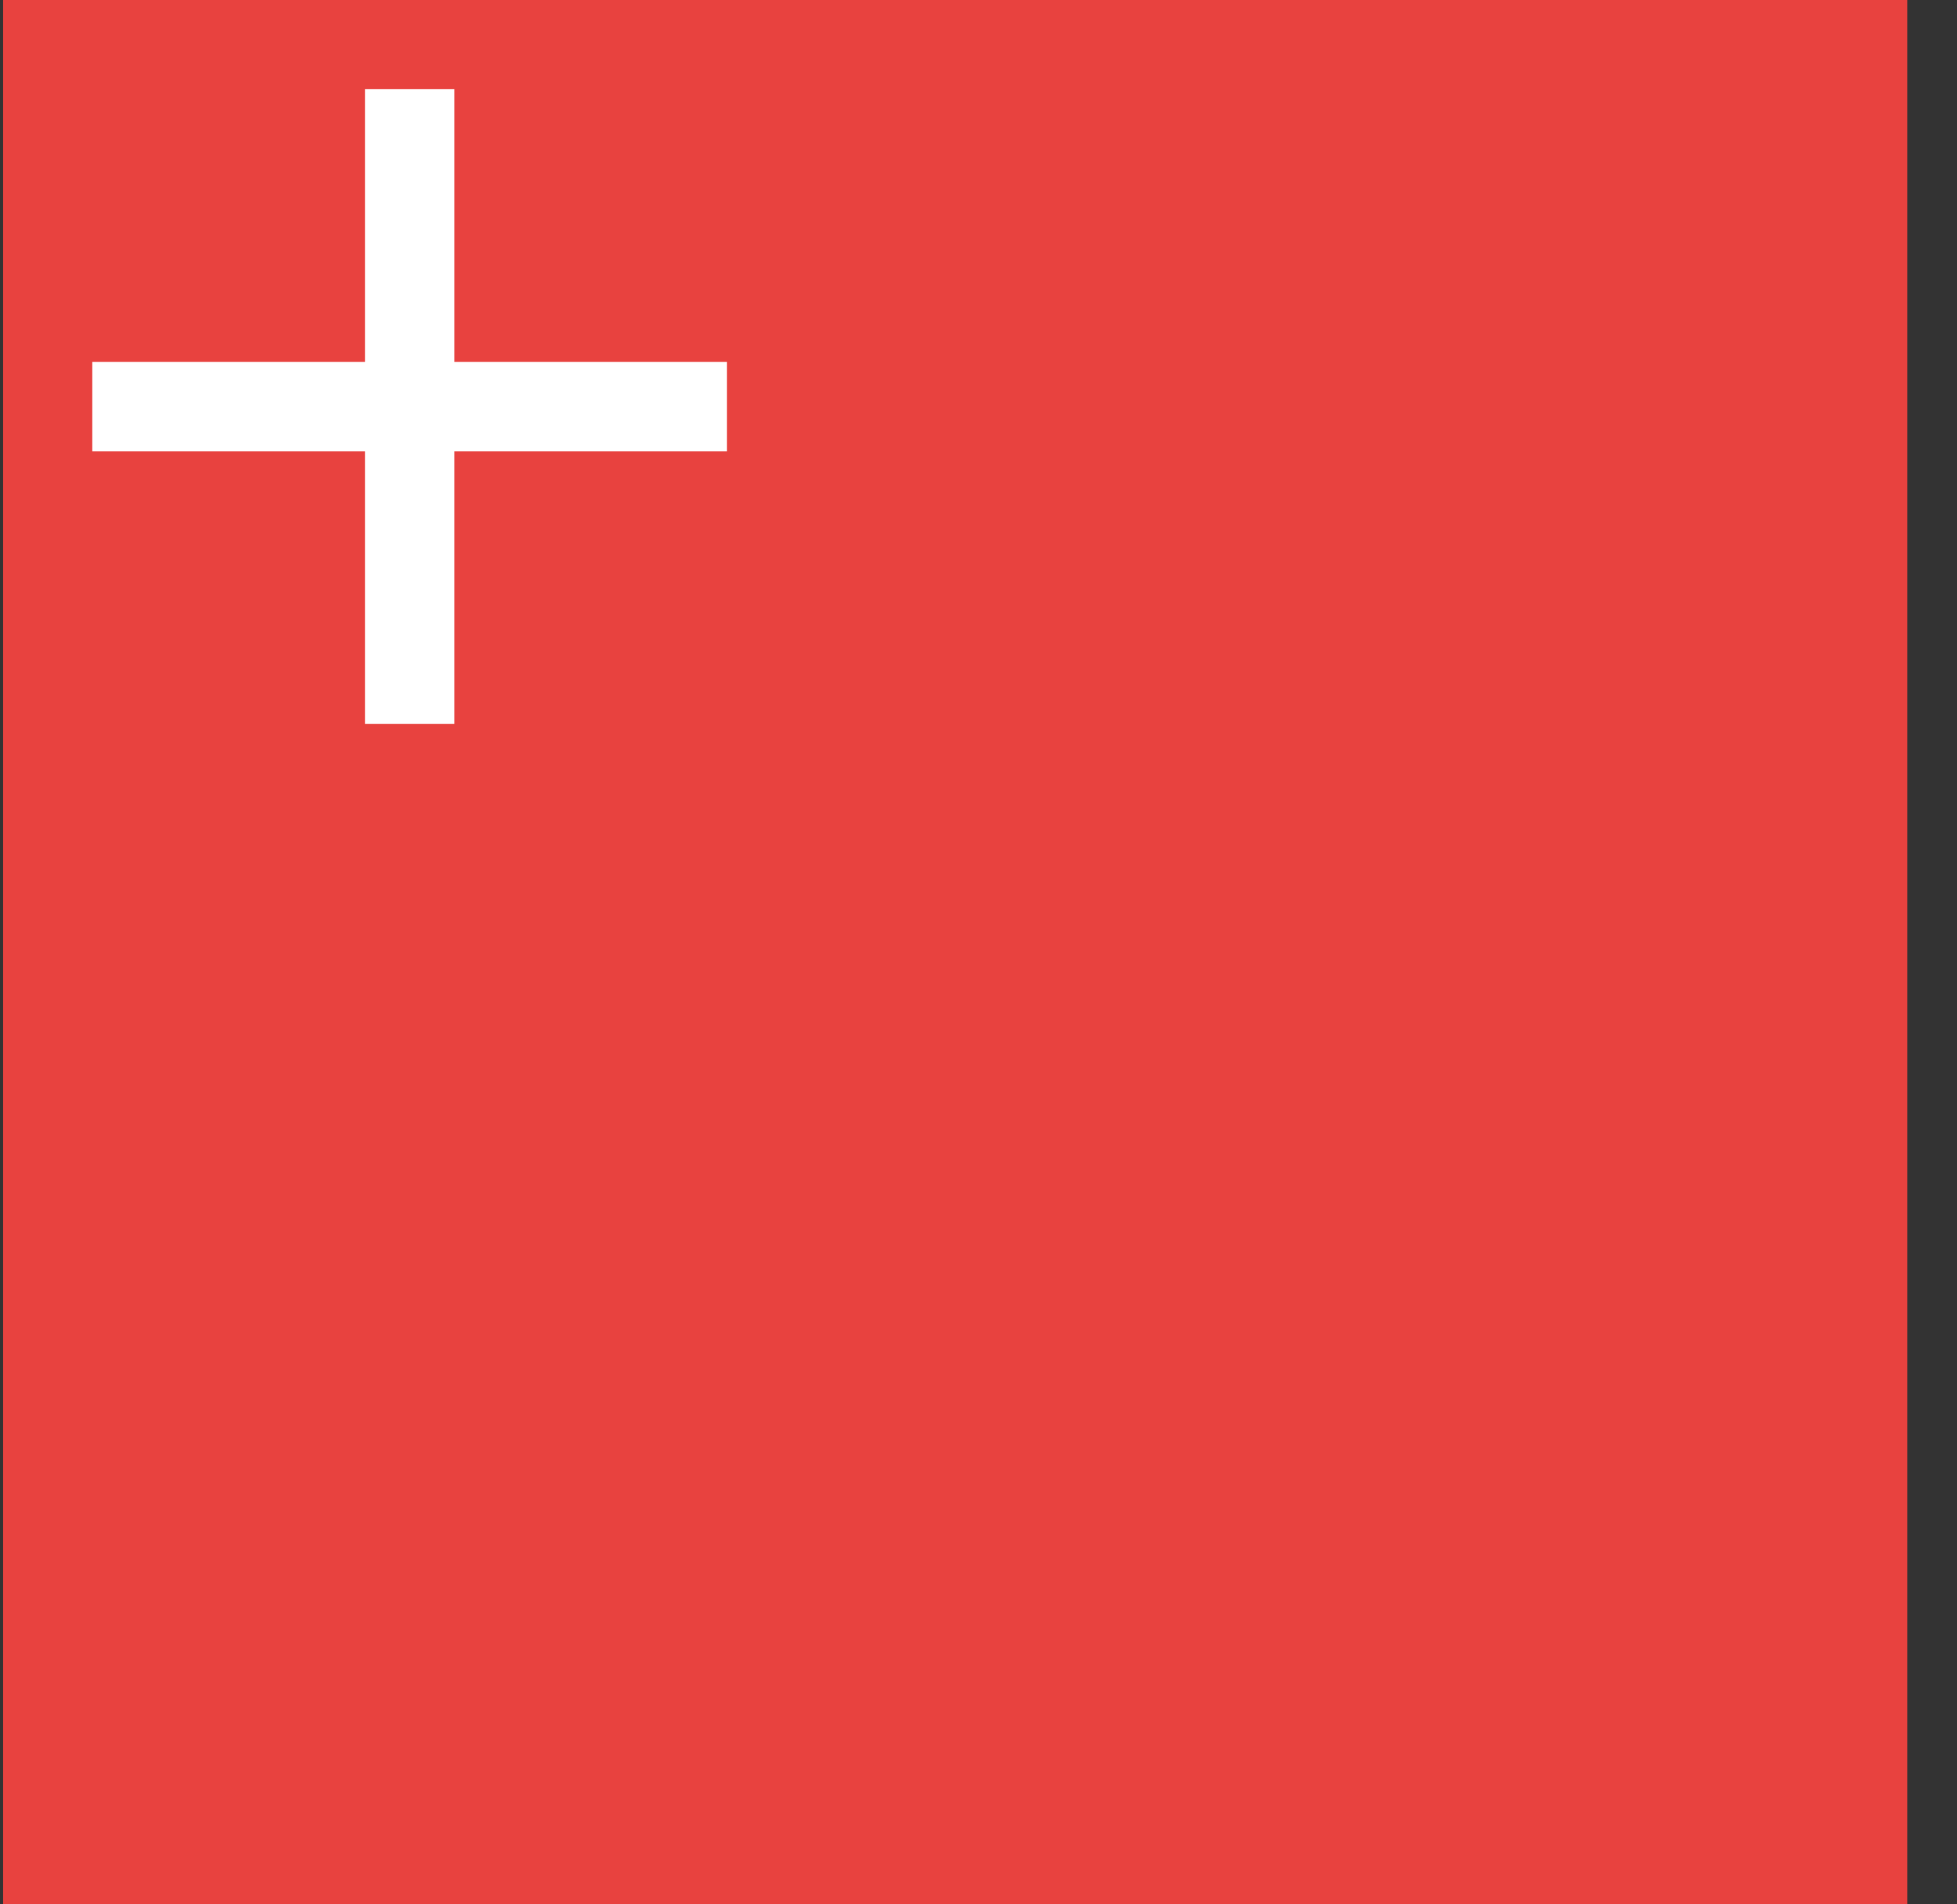
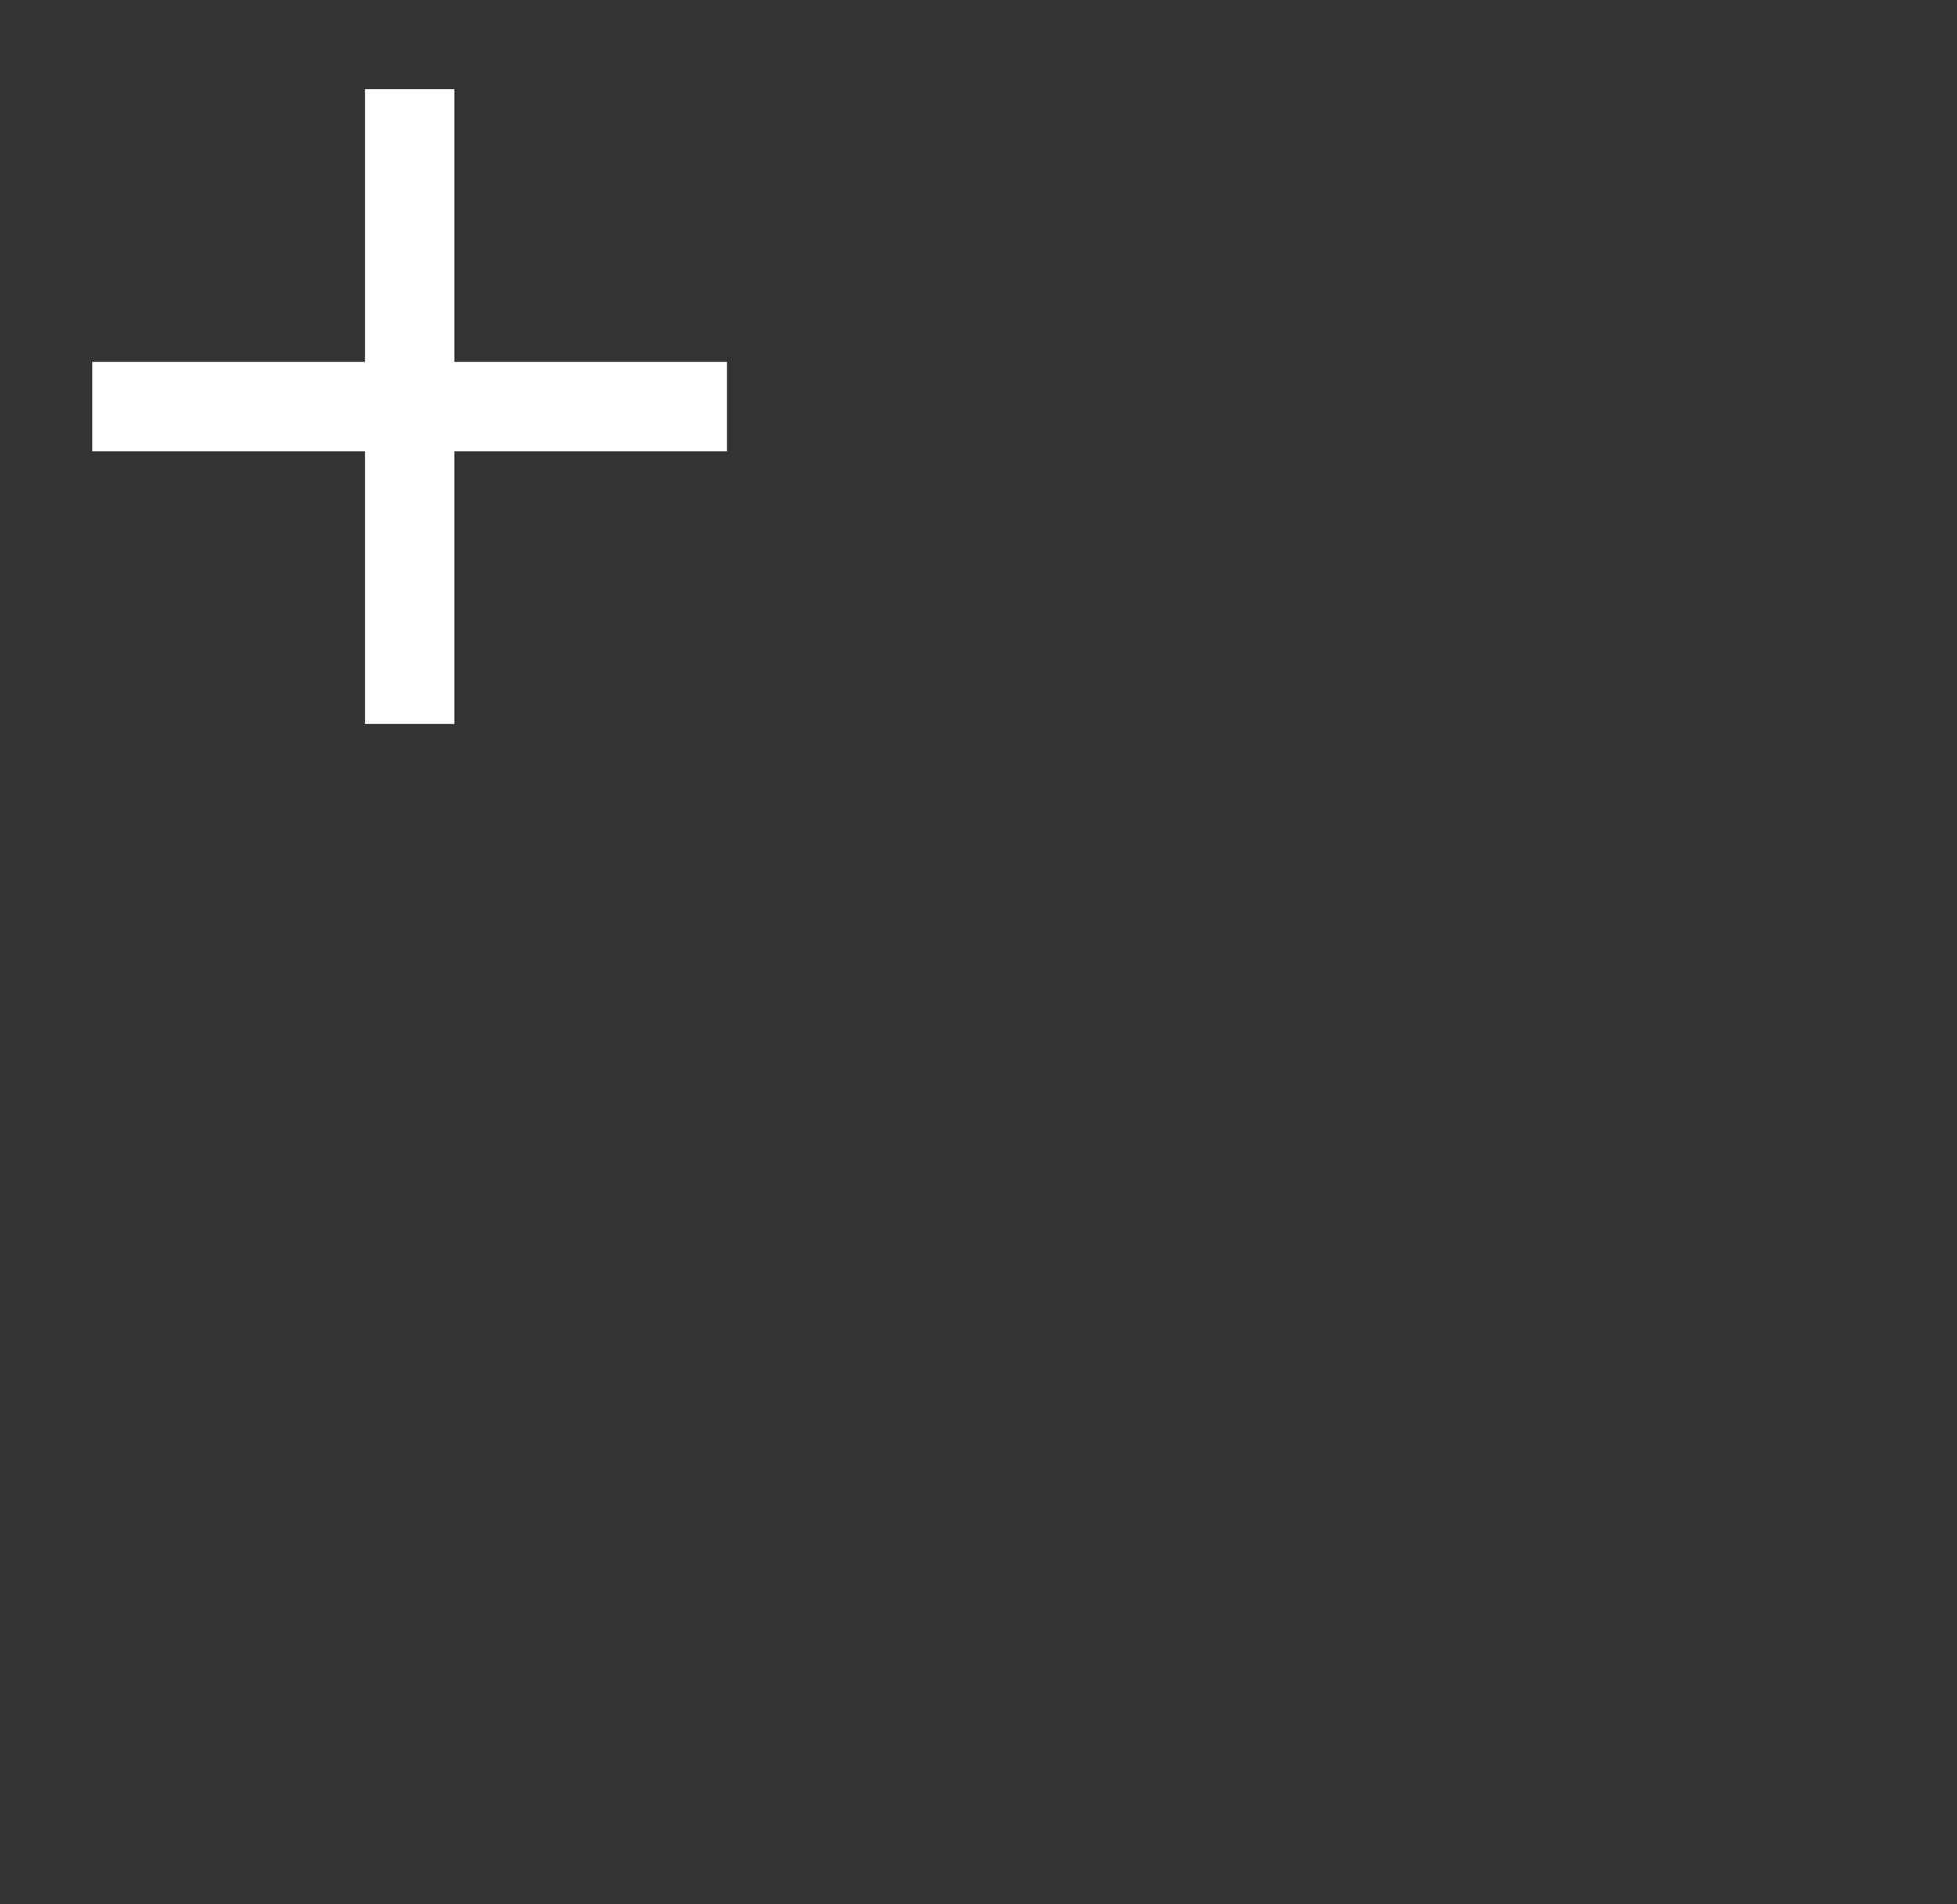
<svg xmlns="http://www.w3.org/2000/svg" fill="none" viewBox="0 0 37 36">
  <rect x="0" y="0" width="37" height="36" fill="#333333" stroke="none" />
-   <path fill="#e8423f" d="M36.059 0h-36v36h36z" />
  <path fill="#fff" d="M1.745 8.531H6.9v5.155h1.69V8.531h5.155v-1.69H8.59V1.686H6.9v5.155H1.745z" />
</svg>